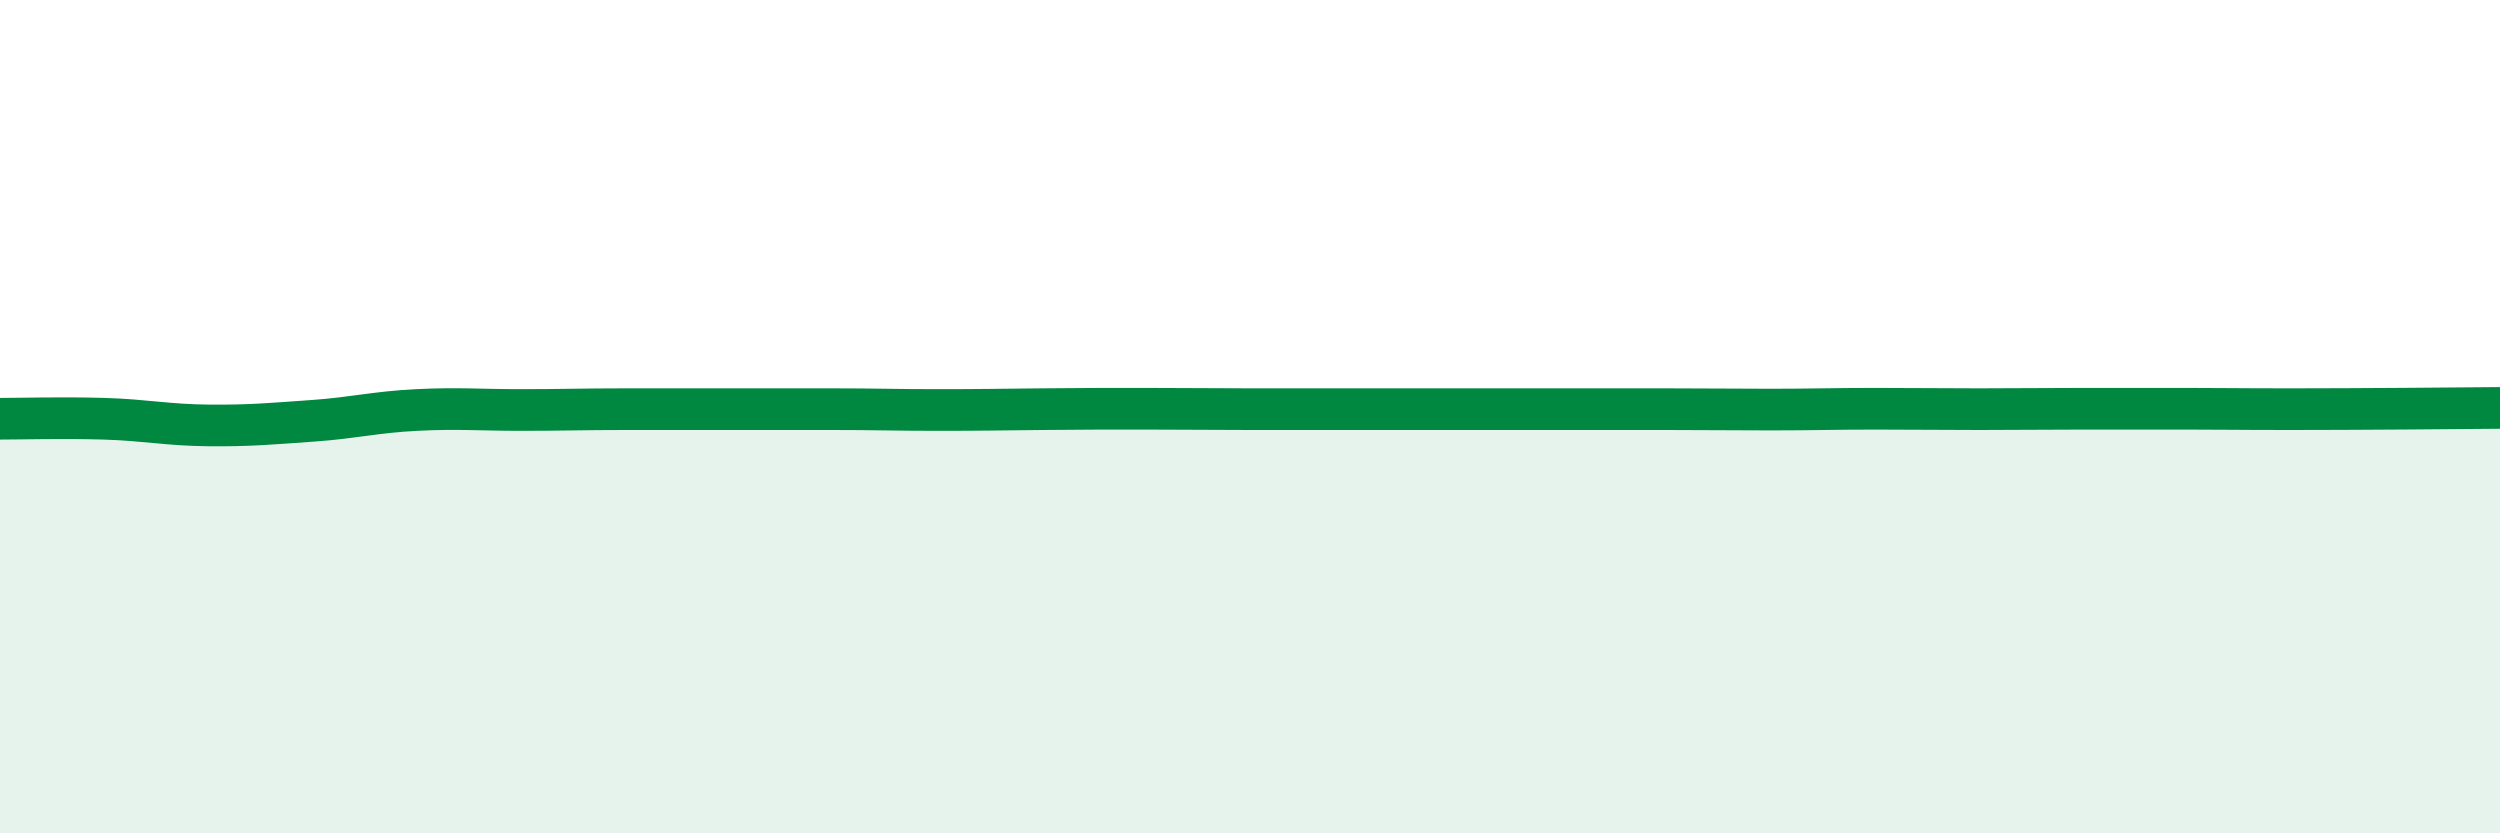
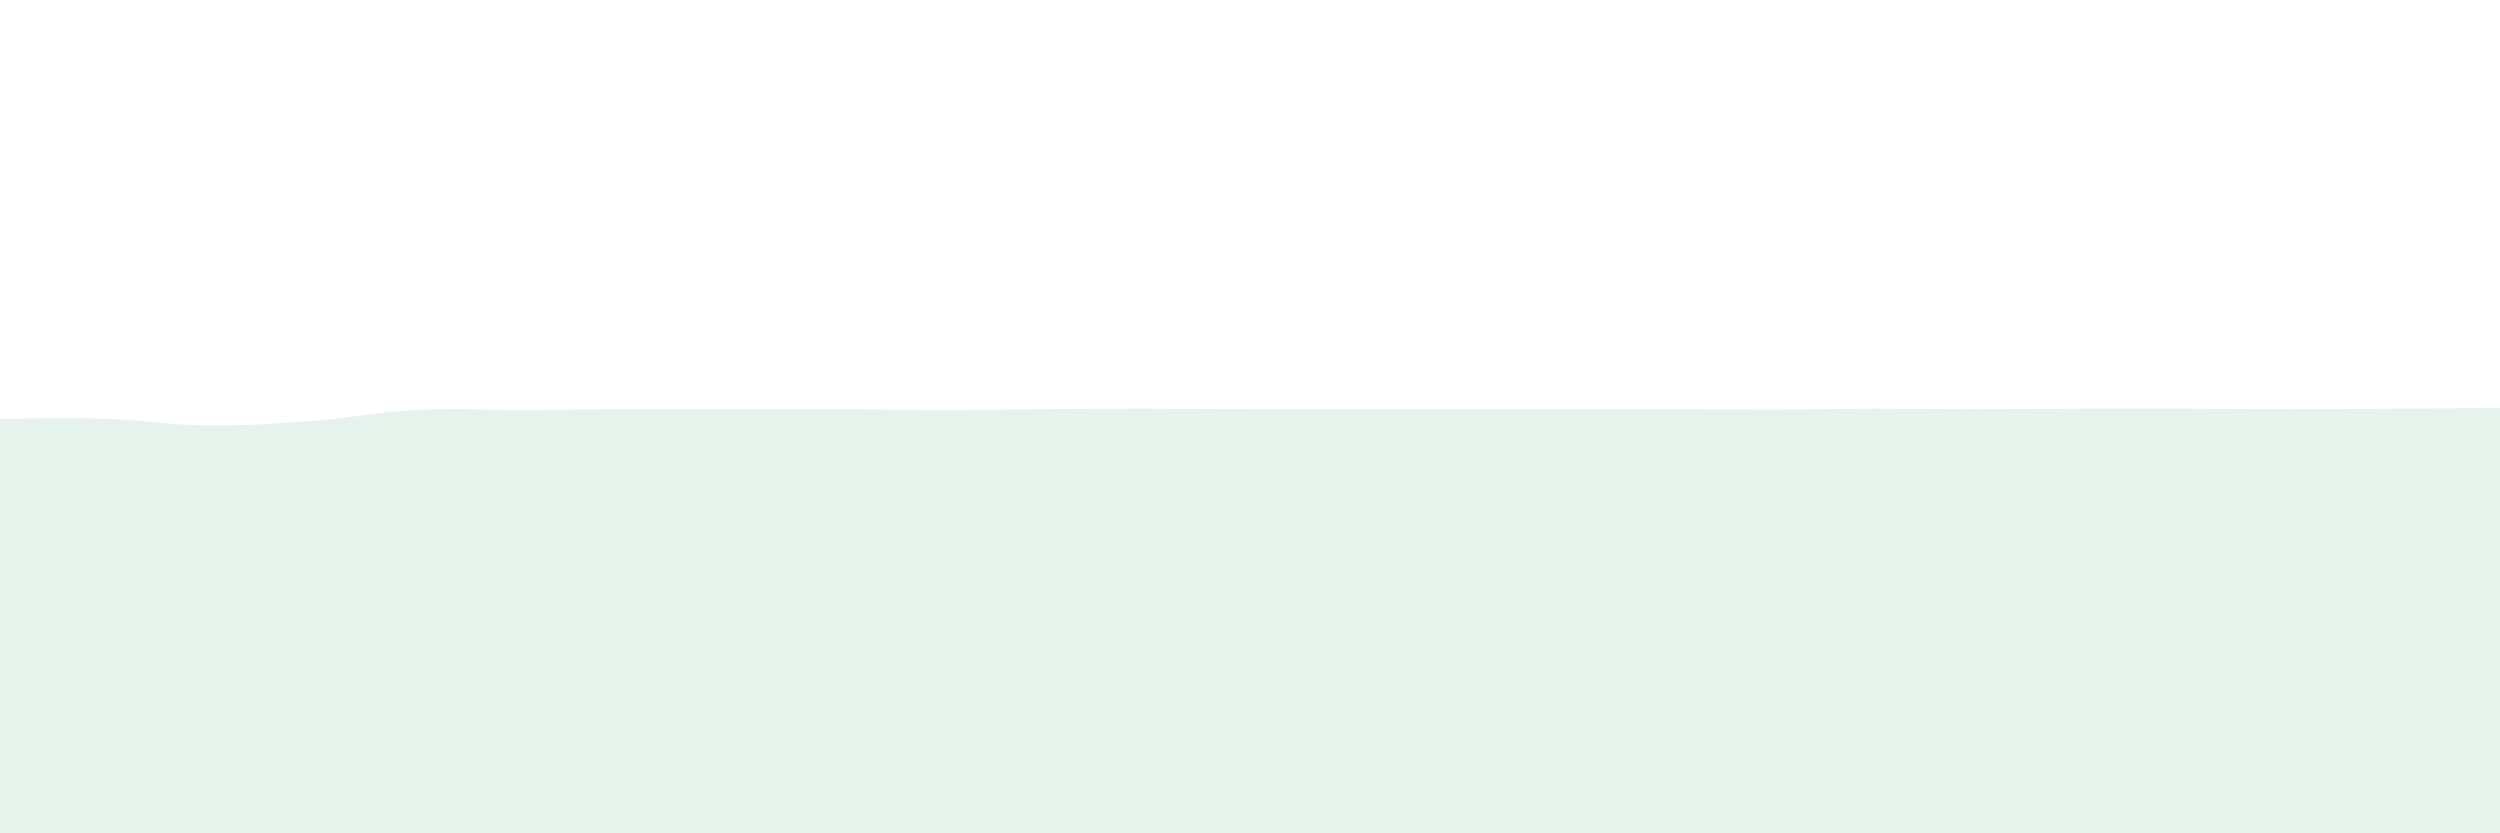
<svg xmlns="http://www.w3.org/2000/svg" width="60" height="20" viewBox="0 0 60 20">
  <path d="M 0,10.05 C 0.5,10.05 1.5,10.02 2.5,10.05 C 3.5,10.08 4,10.2 5,10.21 C 6,10.22 6.5,10.17 7.5,10.1 C 8.5,10.03 9,9.89 10,9.84 C 11,9.79 11.5,9.84 12.5,9.84 C 13.5,9.84 14,9.82 15,9.82 C 16,9.82 16.5,9.82 17.5,9.82 C 18.5,9.82 19,9.82 20,9.82 C 21,9.82 21.5,9.84 22.5,9.84 C 23.5,9.84 24,9.83 25,9.82 C 26,9.81 26.5,9.81 27.5,9.81 C 28.5,9.81 29,9.82 30,9.82 C 31,9.82 31.5,9.82 32.5,9.82 C 33.5,9.82 34,9.82 35,9.82 C 36,9.82 36.5,9.82 37.5,9.82 C 38.5,9.82 39,9.82 40,9.82 C 41,9.82 41.5,9.83 42.5,9.83 C 43.5,9.83 44,9.81 45,9.81 C 46,9.81 46.5,9.82 47.5,9.82 C 48.5,9.82 49,9.81 50,9.81 C 51,9.81 51.5,9.81 52.5,9.81 C 53.5,9.81 53.5,9.82 55,9.82 C 56.5,9.82 59,9.8 60,9.79L60 20L0 20Z" fill="#008740" opacity="0.1" stroke-linecap="round" stroke-linejoin="round" />
-   <path d="M 0,10.05 C 0.5,10.05 1.5,10.02 2.5,10.05 C 3.5,10.08 4,10.2 5,10.21 C 6,10.22 6.5,10.17 7.5,10.1 C 8.5,10.03 9,9.89 10,9.84 C 11,9.79 11.5,9.84 12.5,9.84 C 13.5,9.84 14,9.82 15,9.82 C 16,9.82 16.5,9.82 17.5,9.82 C 18.5,9.82 19,9.82 20,9.82 C 21,9.82 21.5,9.84 22.5,9.84 C 23.5,9.84 24,9.83 25,9.82 C 26,9.81 26.5,9.81 27.5,9.81 C 28.5,9.81 29,9.82 30,9.82 C 31,9.82 31.5,9.82 32.5,9.82 C 33.5,9.82 34,9.82 35,9.82 C 36,9.82 36.5,9.82 37.5,9.82 C 38.5,9.82 39,9.82 40,9.82 C 41,9.82 41.5,9.83 42.5,9.83 C 43.5,9.83 44,9.81 45,9.81 C 46,9.81 46.5,9.82 47.5,9.82 C 48.5,9.82 49,9.81 50,9.81 C 51,9.81 51.5,9.81 52.5,9.81 C 53.5,9.81 53.5,9.82 55,9.82 C 56.5,9.82 59,9.8 60,9.79" stroke="#008740" stroke-width="1" fill="none" stroke-linecap="round" stroke-linejoin="round" />
</svg>